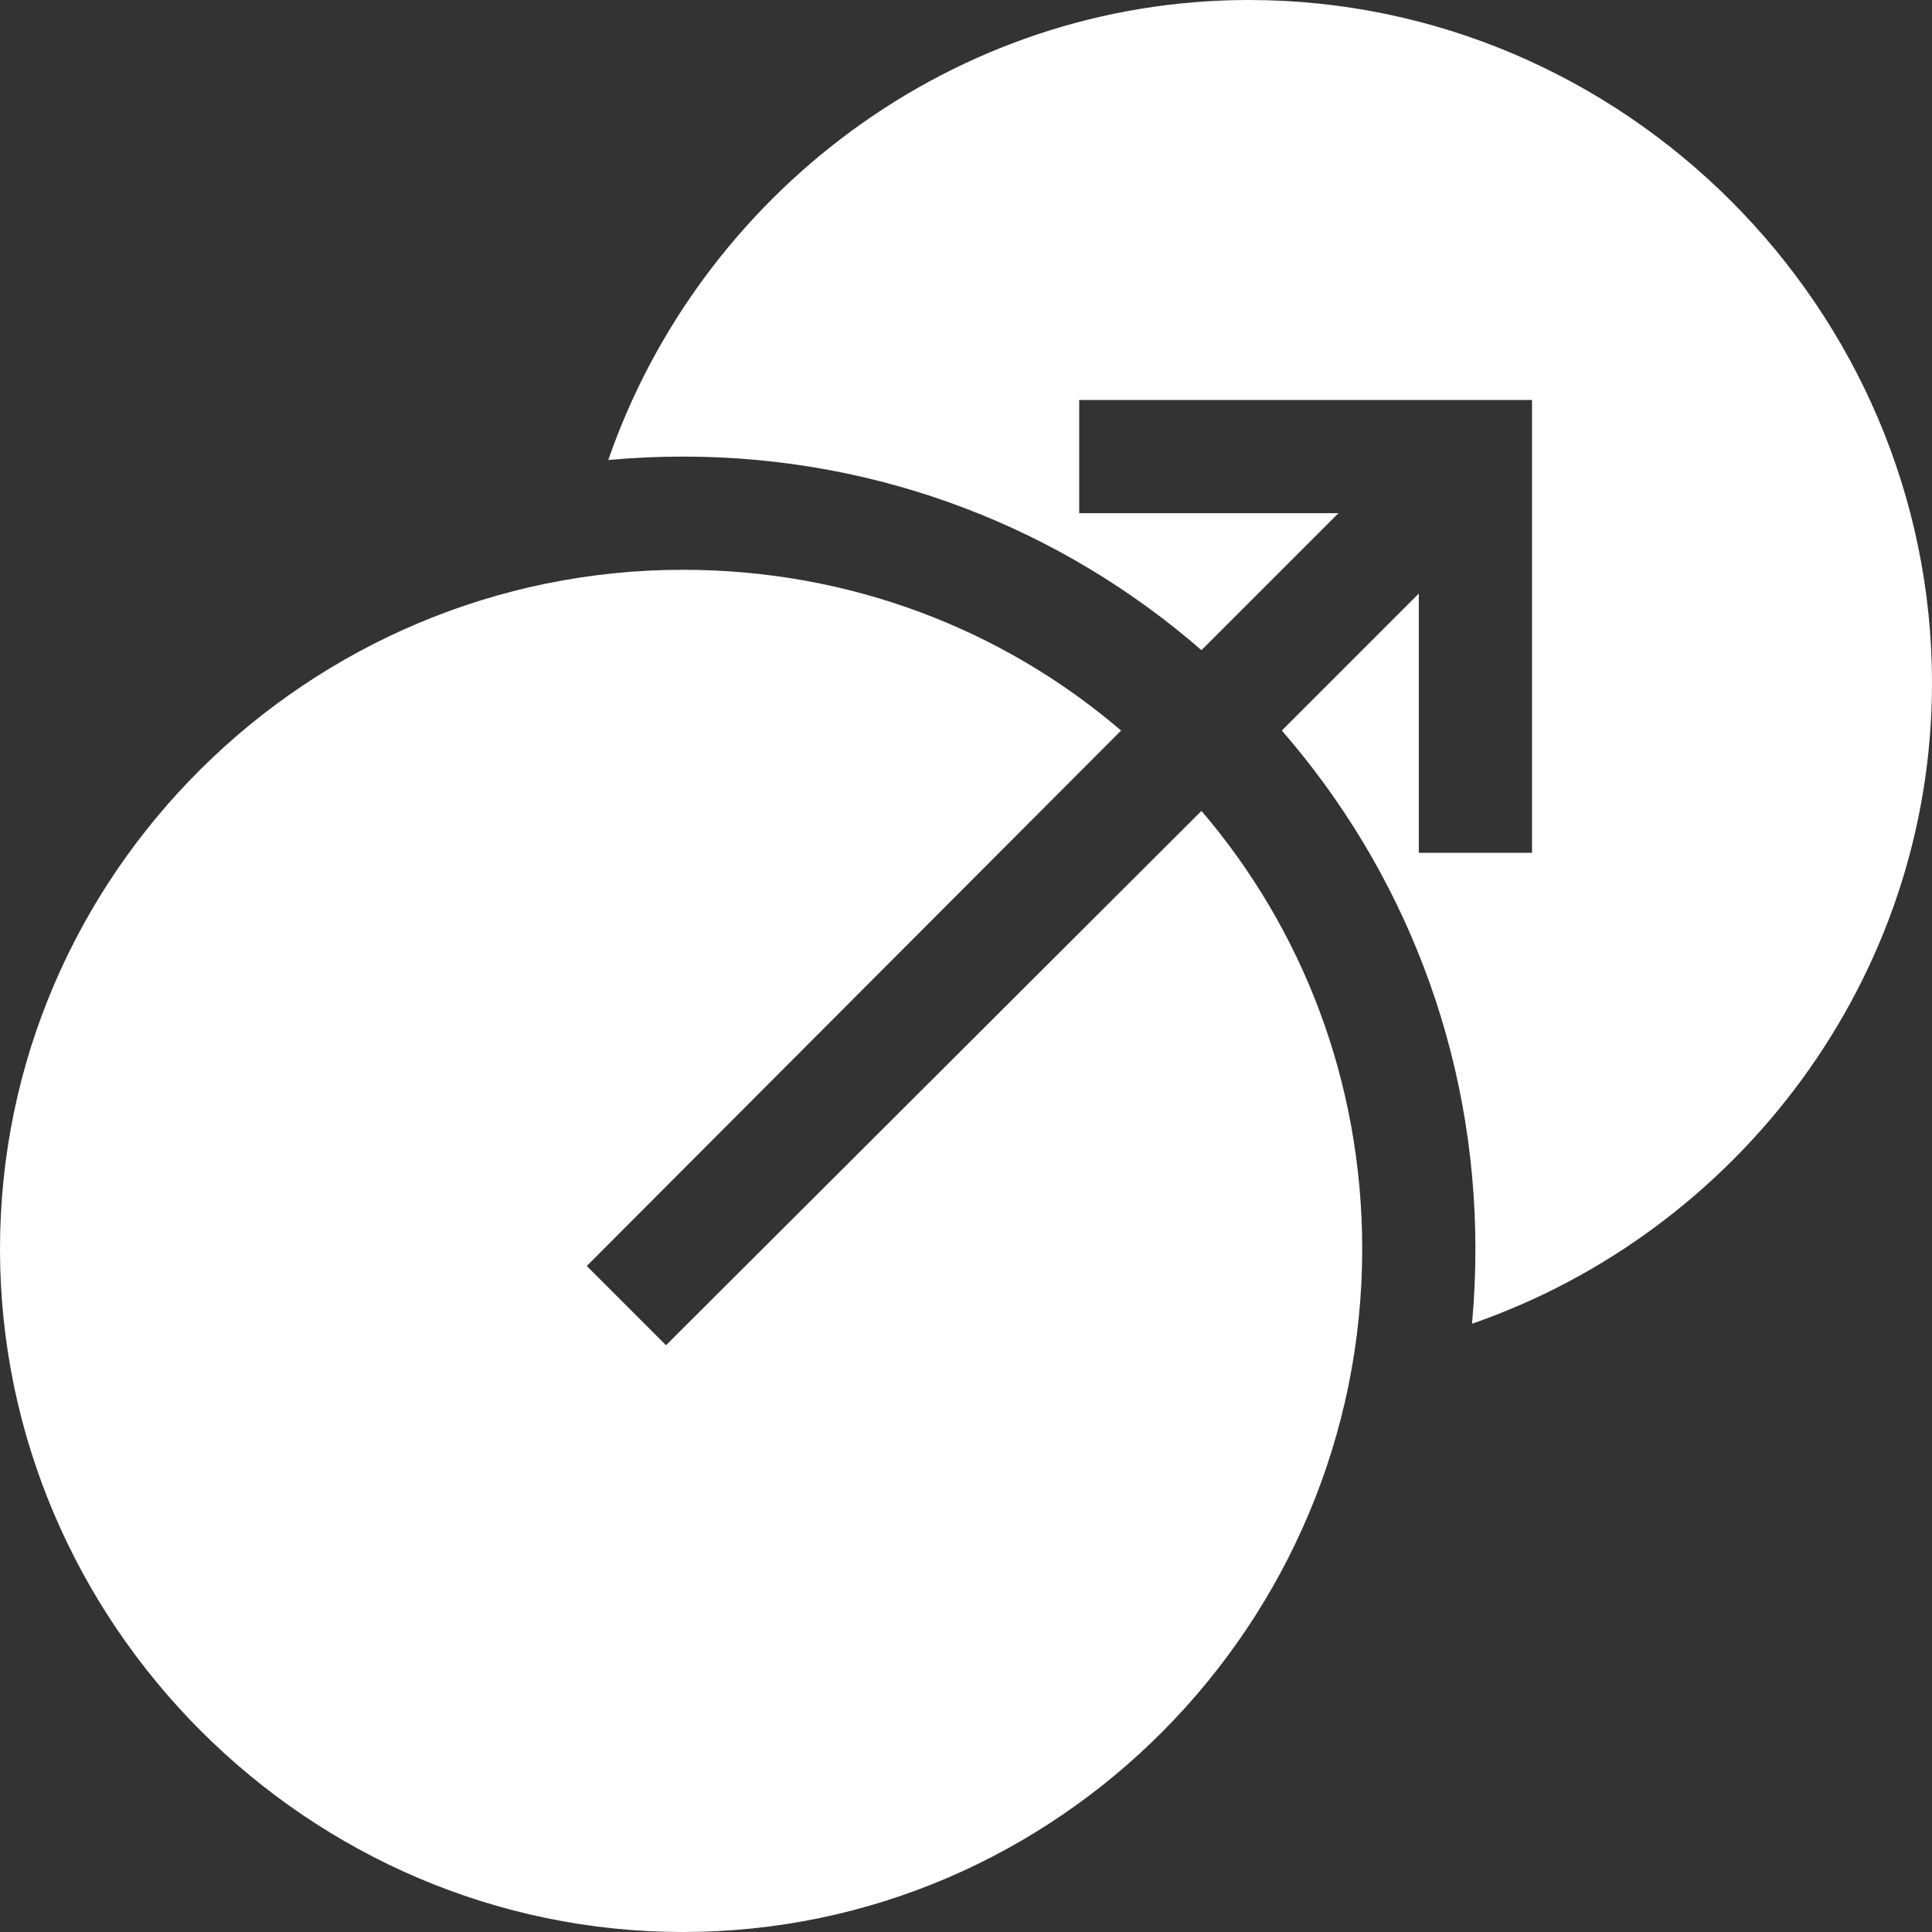
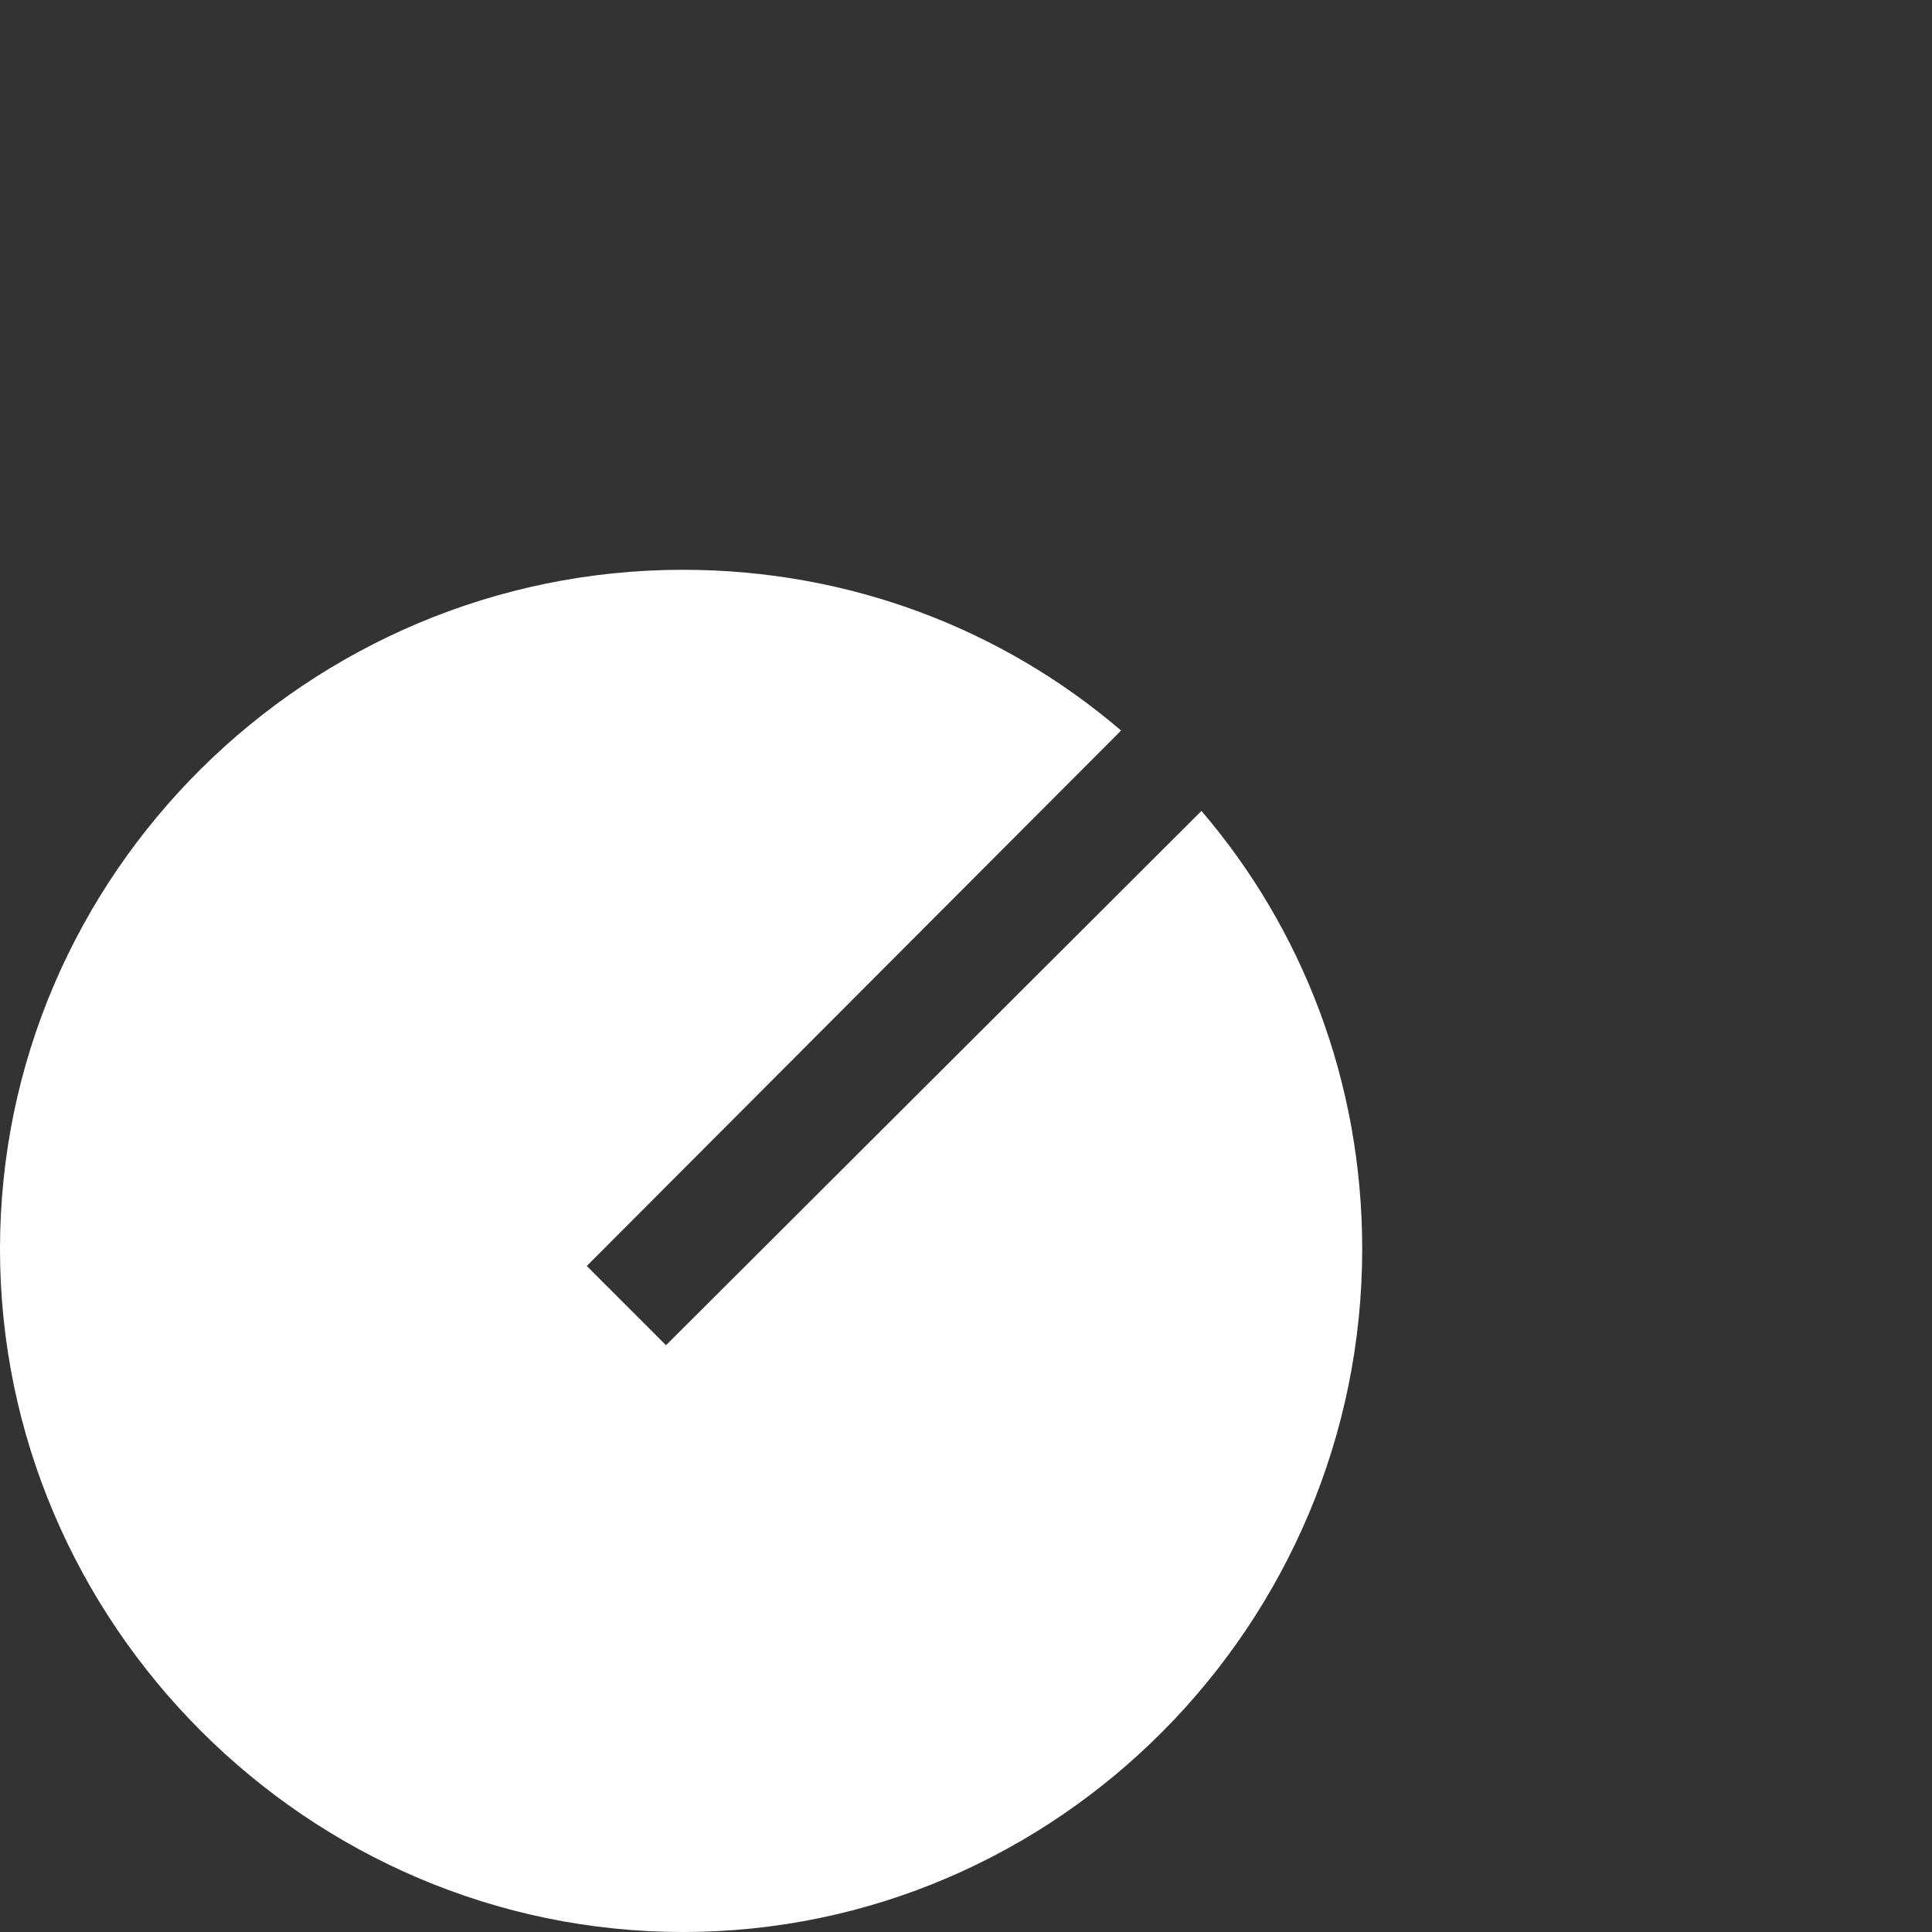
<svg xmlns="http://www.w3.org/2000/svg" width="100%" height="100%" viewBox="0 0 512 512" version="1.1" xml:space="preserve" style="fill-rule:evenodd;clip-rule:evenodd;stroke-linejoin:round;stroke-miterlimit:2;">
  <rect x="0" y="0" width="512" height="512" fill="#333333" stroke="none" />
  <g>
-     <path d="M512,181C512,259.6 460.3,326.499 390.099,350.799C390.7,344.2 391,337.599 391,331C391,278.5 371.8,230.499 339.699,193.599L376,157.299L376,226L406,226L406,106L286,106L286,136L354.699,136L318.4,172.299C281.499,140.2 233.5,121 181,121C174.401,121 167.8,121.3 161.201,121.899C185.501,51.7 252.4,-0 331,-0C430.3,-0 512,81.7 512,181Z" style="fill:white;fill-rule:nonzero;" />
    <g id="transition_2_">
      <g>
        <path d="M318.401,214.9L176.499,356.499L155.5,335.499L297.1,193.599C265.901,166.899 225.399,151 181,151C81.7,151 0,231.7 0,331C0,430.3 81.7,512 181,512C280.3,512 361,430.3 361,331C361,286.599 345.099,246.099 318.401,214.9Z" style="fill:white;fill-rule:nonzero;" />
      </g>
    </g>
  </g>
</svg>